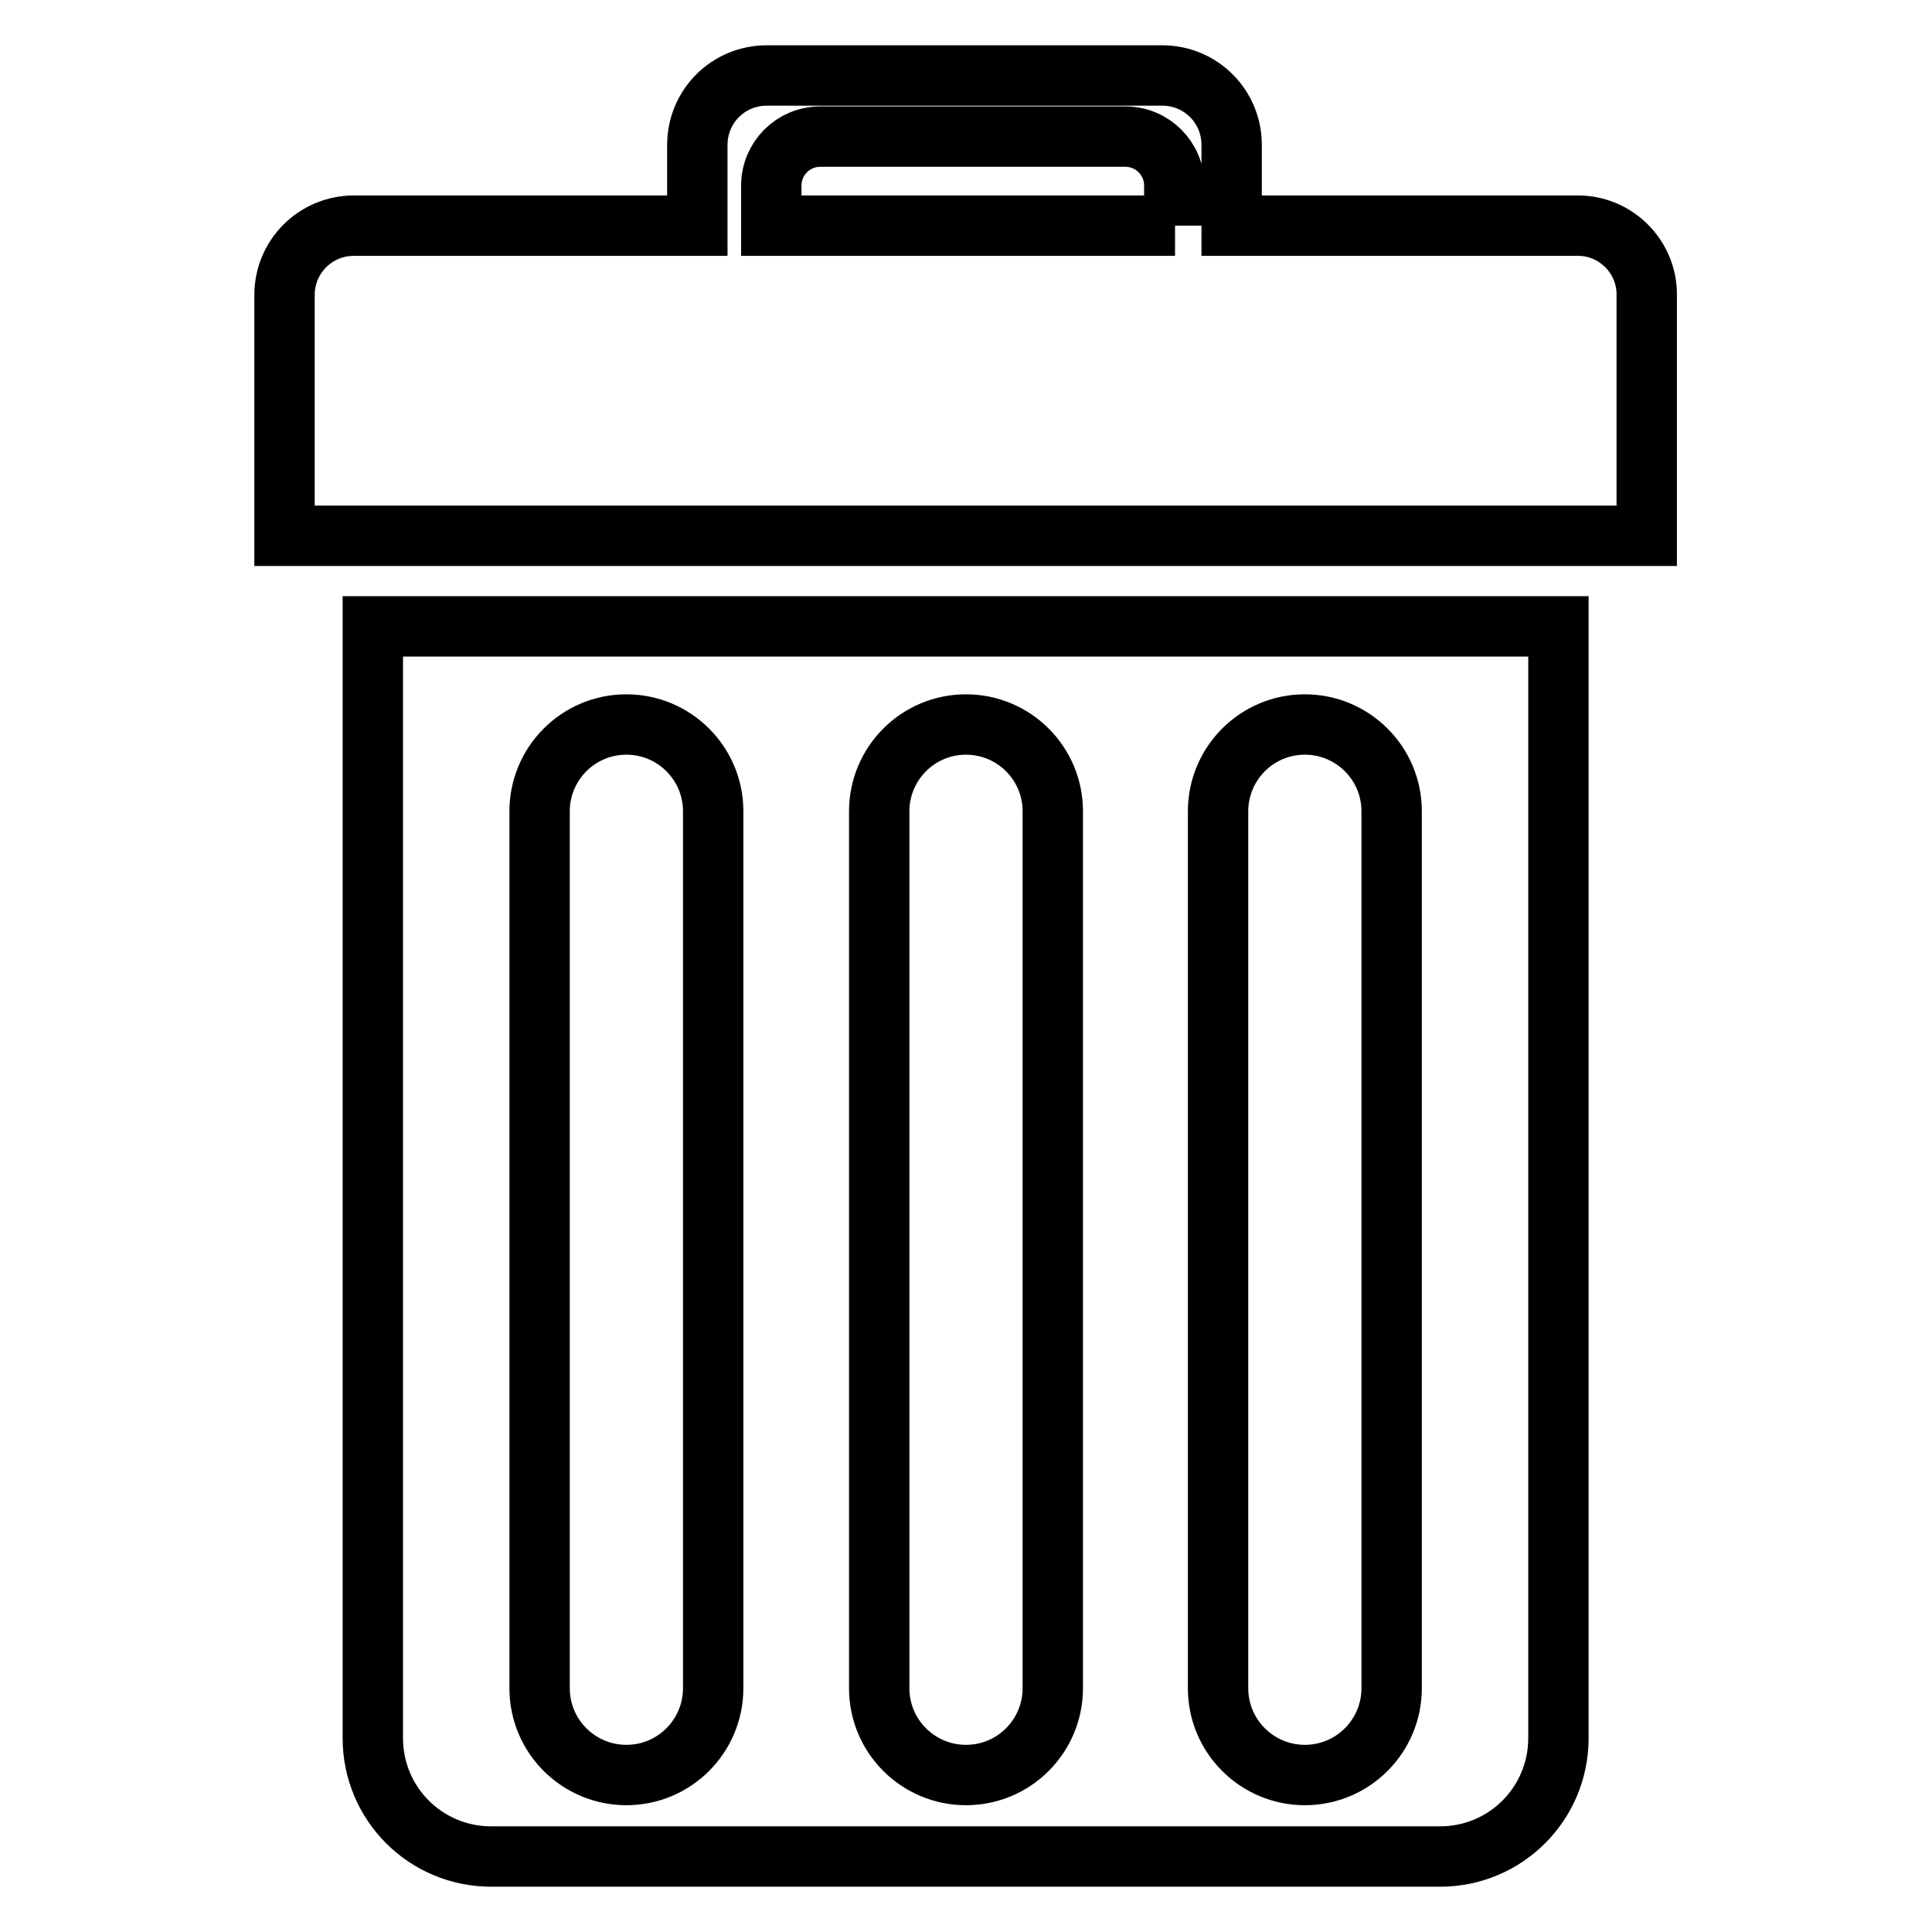
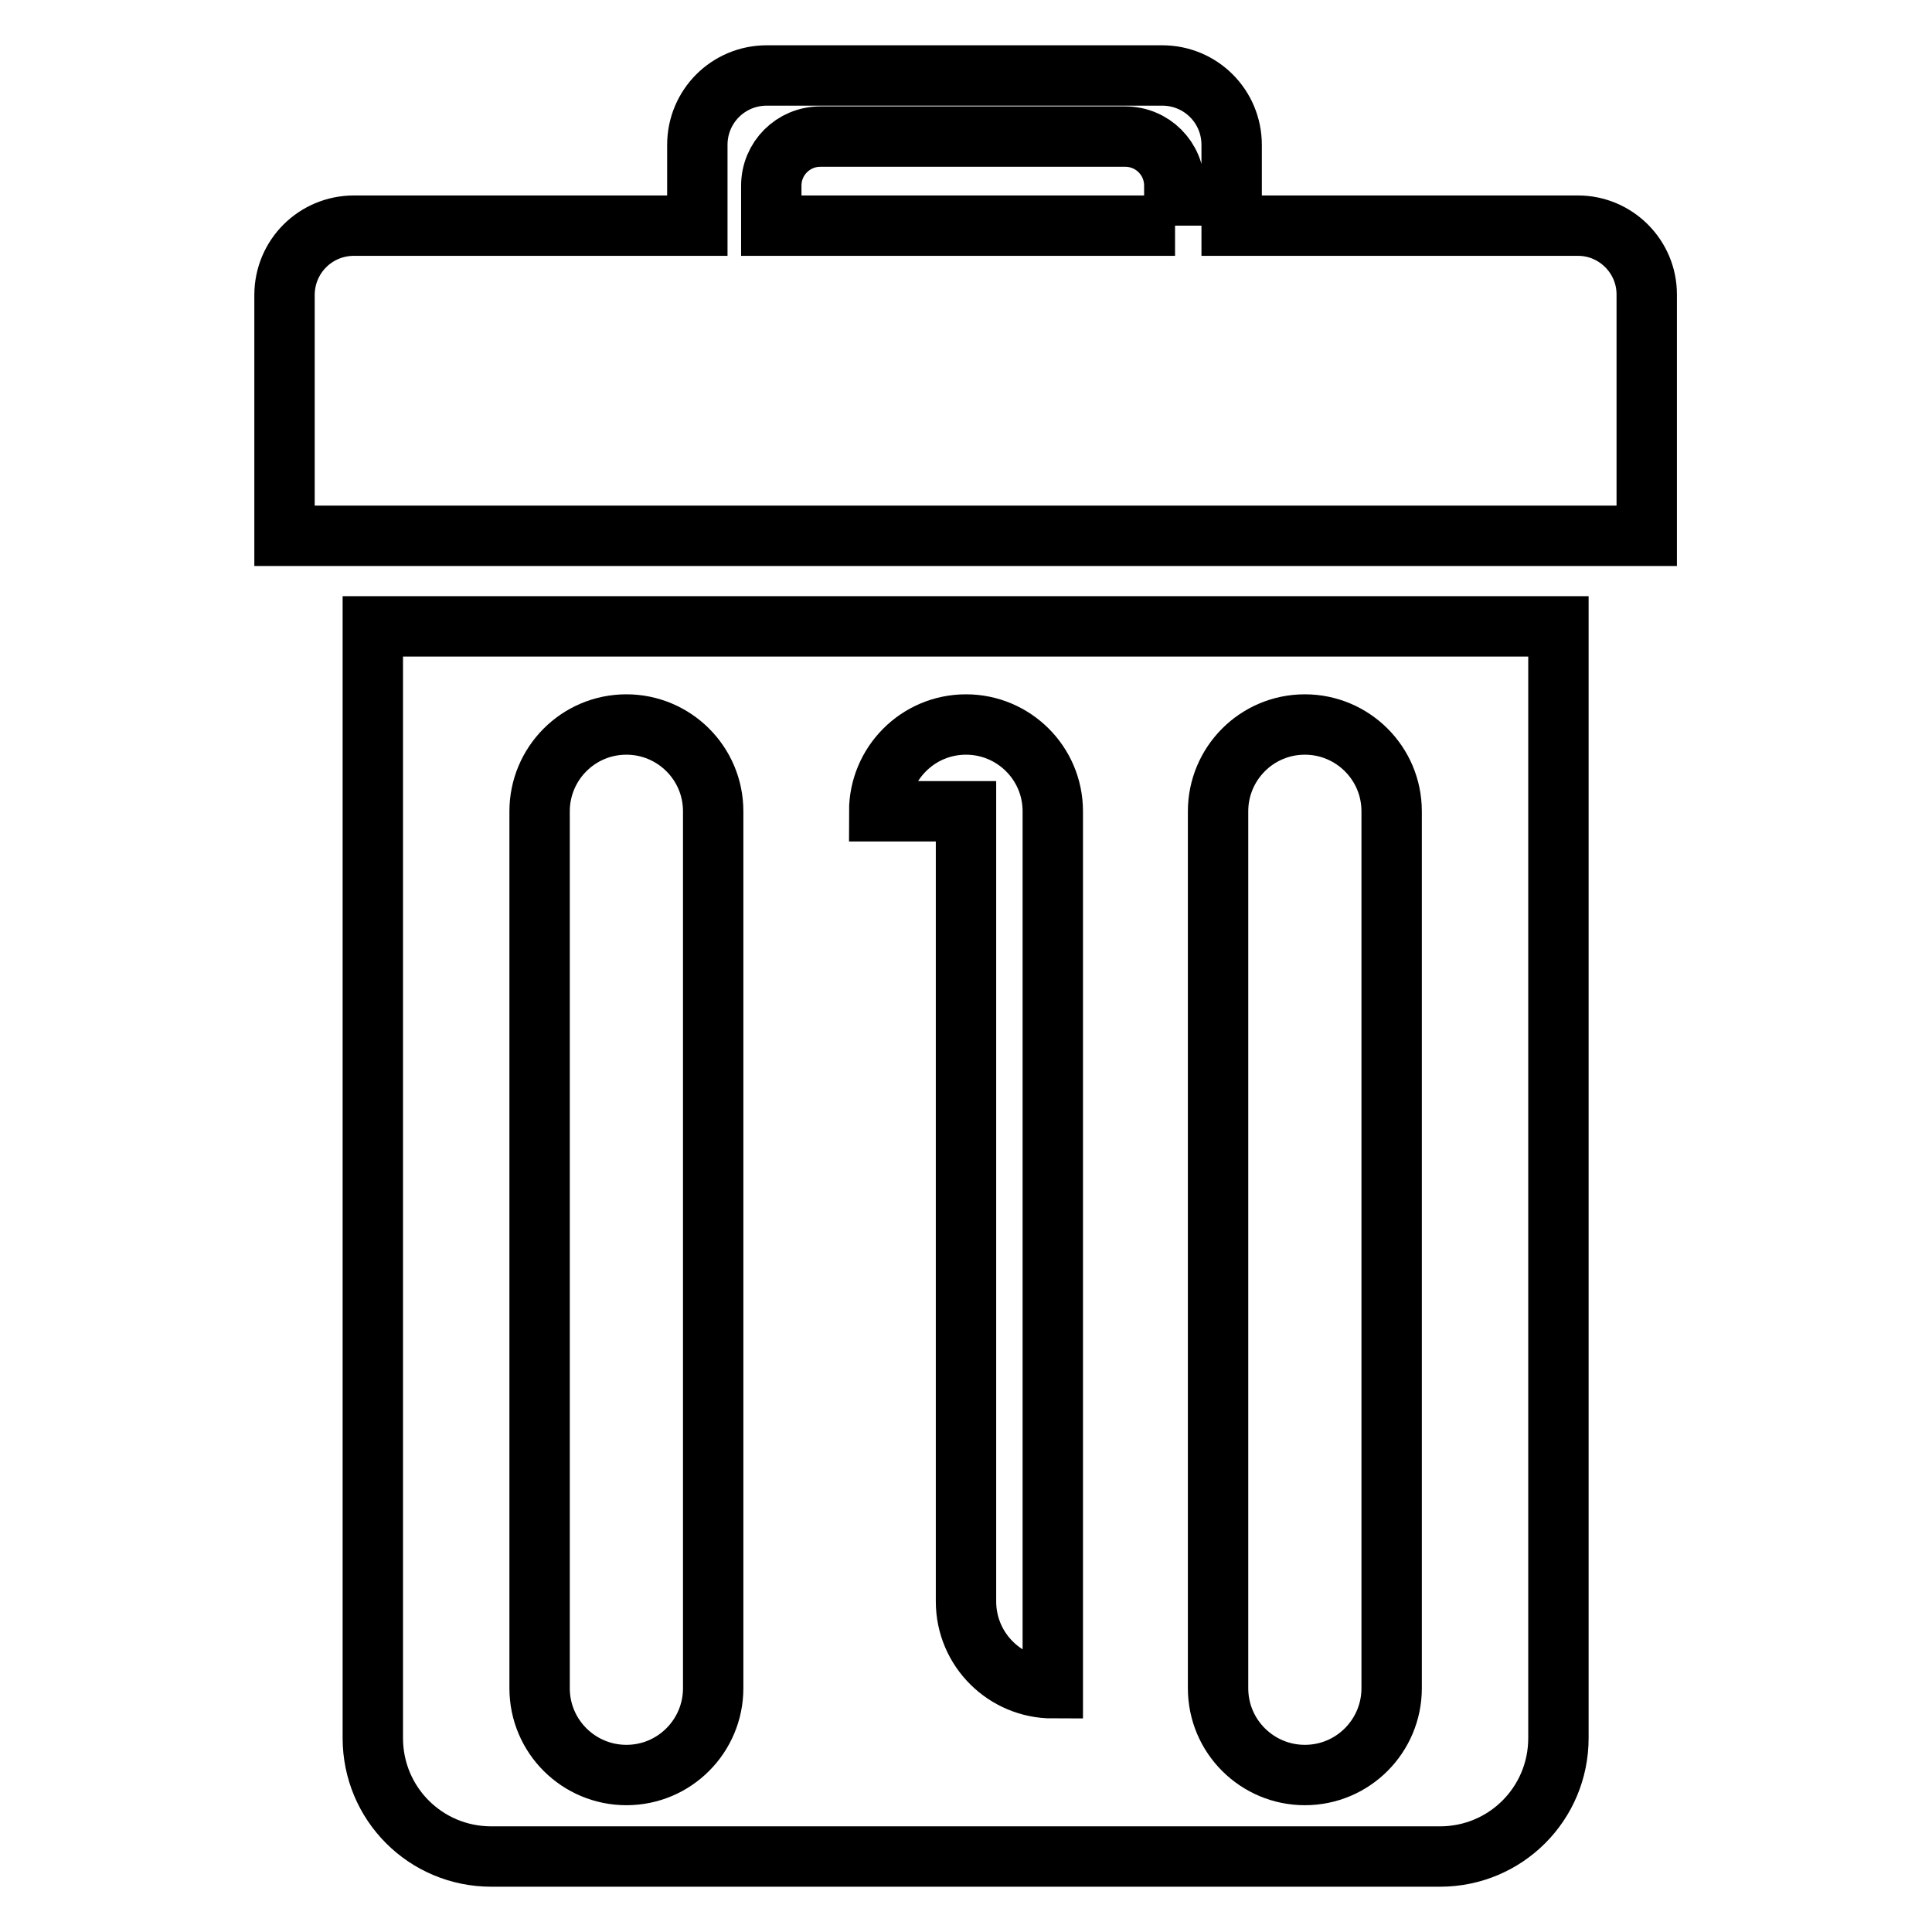
<svg xmlns="http://www.w3.org/2000/svg" version="1.1" x="0px" y="0px" viewBox="0 0 256 256" enable-background="new 0 0 256 256" xml:space="preserve">
  <g>
-     <path stroke-width="8" fill-opacity="0" stroke="#000000" d="M209.1,29.9h-45.9V19.2c0-5.1-4.1-9.2-9.2-9.2h-52.4c-5.1,0-9.2,4.1-9.2,9.2v10.7H46.9 c-5.1,0-9.2,4.1-9.2,9.2v31.9h180.5V39C218.2,34,214.1,29.9,209.1,29.9z M155.7,29.9h-53.5v-5.3c0-3.6,2.9-6.5,6.5-6.5h40.4 c3.6,0,6.5,2.9,6.5,6.5V29.9z M49.4,230.3c0,8.7,7,15.7,15.7,15.7h125.7c8.7,0,15.7-7,15.7-15.7V83H49.4V230.3z M161.4,107.5 c0-6.3,5.1-11.5,11.5-11.5c6.3,0,11.5,5.1,11.5,11.5v116.2c0,6.3-5.1,11.5-11.5,11.5c-6.3,0-11.5-5.1-11.5-11.5V107.5z  M116.5,107.5c0-6.3,5.1-11.5,11.5-11.5c6.3,0,11.5,5.1,11.5,11.5v116.2c0,6.3-5.1,11.5-11.5,11.5c-6.3,0-11.5-5.1-11.5-11.5V107.5 z M71.5,107.5c0-6.3,5.1-11.5,11.5-11.5c6.3,0,11.5,5.1,11.5,11.5v116.2c0,6.3-5.1,11.5-11.5,11.5c-6.3,0-11.5-5.1-11.5-11.5V107.5 z" />
+     <path stroke-width="8" fill-opacity="0" stroke="#000000" d="M209.1,29.9h-45.9V19.2c0-5.1-4.1-9.2-9.2-9.2h-52.4c-5.1,0-9.2,4.1-9.2,9.2v10.7H46.9 c-5.1,0-9.2,4.1-9.2,9.2v31.9h180.5V39C218.2,34,214.1,29.9,209.1,29.9z M155.7,29.9h-53.5v-5.3c0-3.6,2.9-6.5,6.5-6.5h40.4 c3.6,0,6.5,2.9,6.5,6.5V29.9z M49.4,230.3c0,8.7,7,15.7,15.7,15.7h125.7c8.7,0,15.7-7,15.7-15.7V83H49.4V230.3z M161.4,107.5 c0-6.3,5.1-11.5,11.5-11.5c6.3,0,11.5,5.1,11.5,11.5v116.2c0,6.3-5.1,11.5-11.5,11.5c-6.3,0-11.5-5.1-11.5-11.5V107.5z  M116.5,107.5c0-6.3,5.1-11.5,11.5-11.5c6.3,0,11.5,5.1,11.5,11.5v116.2c-6.3,0-11.5-5.1-11.5-11.5V107.5 z M71.5,107.5c0-6.3,5.1-11.5,11.5-11.5c6.3,0,11.5,5.1,11.5,11.5v116.2c0,6.3-5.1,11.5-11.5,11.5c-6.3,0-11.5-5.1-11.5-11.5V107.5 z" />
  </g>
</svg>